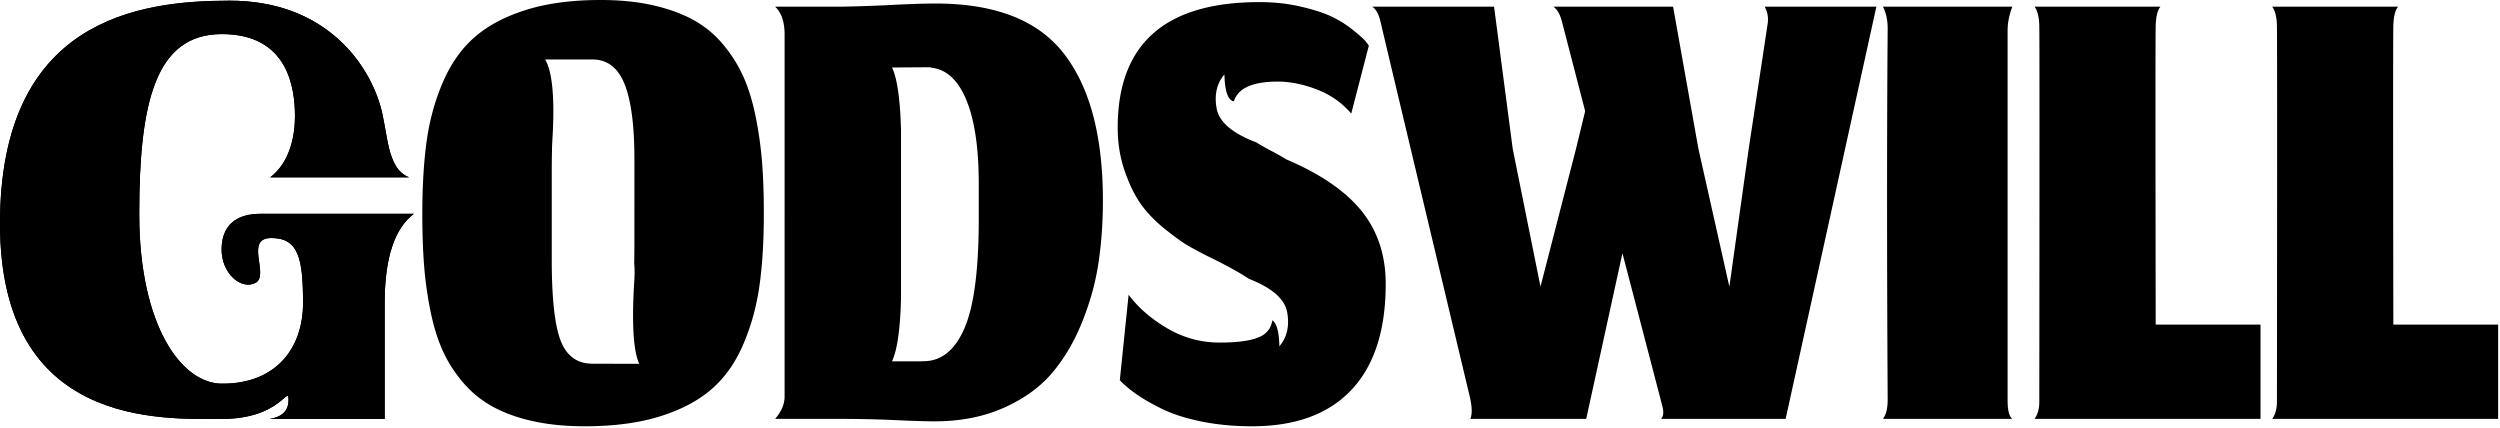
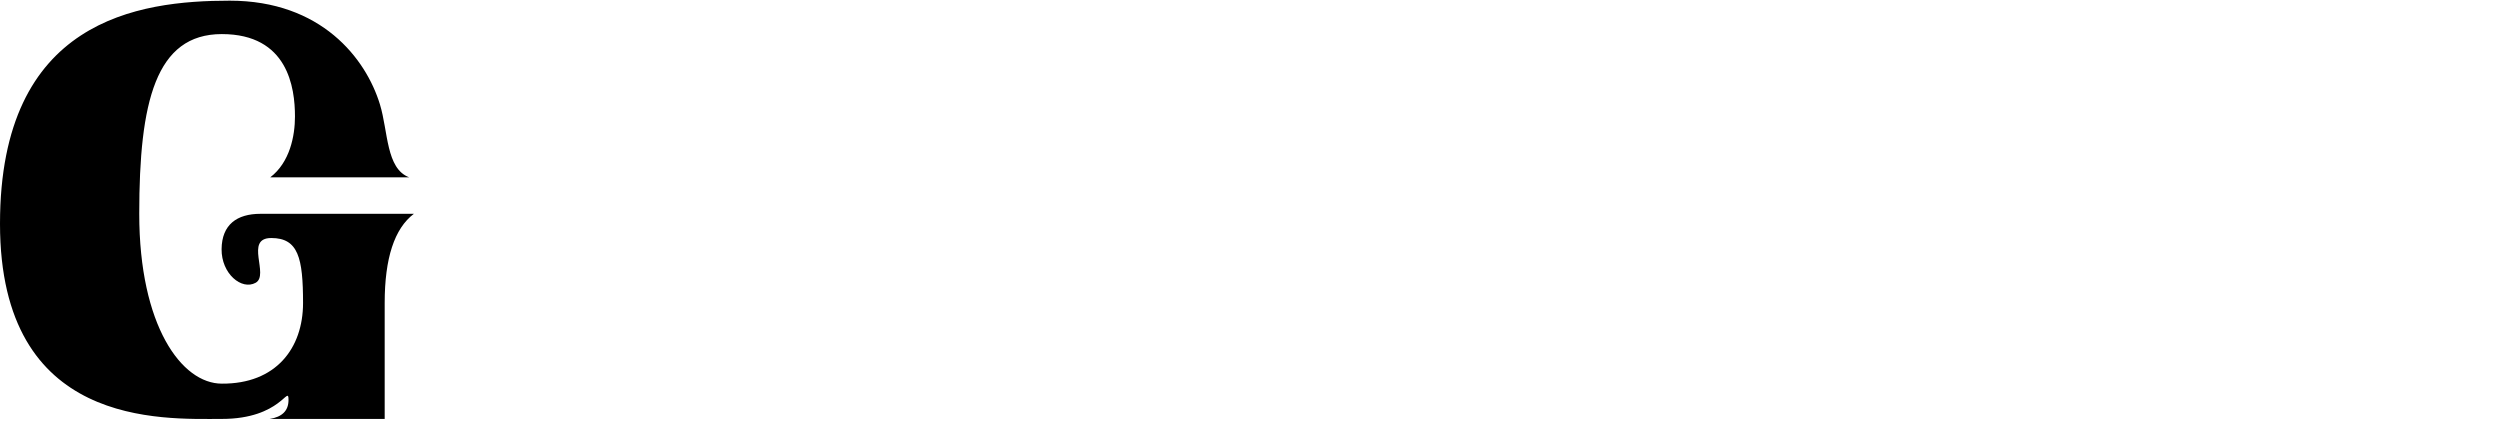
<svg xmlns="http://www.w3.org/2000/svg" height="90" width="526">
  <g fill-rule="evenodd" fill="#000">
    <path d="M57.066 50.08c-5.694 0-.334 7.795-3.282 9.417-2.948 1.622-7.212-1.913-7.162-7.077.049-5.164 3.225-7.433 8.176-7.433h32.28c-4.094 3.087-6.141 9.343-6.141 18.77v24.385H56.734c2.646-.412 3.969-1.741 3.969-3.987 0-3.368-1.464 3.987-14.032 3.987S0 90.047 0 47.08 29.109.142 48.346.142c19.237 0 28.637 12.14 31.595 21.835 1.738 5.694 1.27 13.493 6.137 15.329H56.866c4.131-3.157 5.196-8.738 5.196-12.787 0-6.075-1.47-17.347-15.391-17.347S29.297 21.419 29.297 44.987c0 23.569 8.927 35.732 17.374 35.732 11.393.074 17.09-7.463 17.09-16.963s-1-13.677-6.695-13.677Z" />
-     <path d="M126.375 0c4.144 0 7.869.382 11.174 1.147 3.305.765 6.142 1.813 8.51 3.145a21.835 21.835 0 0 1 6.179 5.18c1.751 2.121 3.157 4.378 4.218 6.771 1.06 2.393 1.912 5.192 2.553 8.399a80.697 80.697 0 0 1 1.332 9.546c.247 3.157.37 6.734.37 10.73 0 5.92-.32 11.075-.962 15.466-.641 4.39-1.8 8.498-3.478 12.321-1.677 3.823-3.922 6.931-6.734 9.324s-6.426 4.267-10.841 5.624c-4.415 1.357-9.632 2.035-15.651 2.035-4.095 0-7.782-.37-11.063-1.11-3.28-.74-6.105-1.776-8.473-3.108a22.415 22.415 0 0 1-6.18-5.106c-1.75-2.072-3.156-4.292-4.217-6.66-1.06-2.368-1.912-5.143-2.553-8.325a79.295 79.295 0 0 1-1.332-9.546c-.247-3.182-.37-6.771-.37-10.767 0-5.92.308-11.075.925-15.466.617-4.39 1.764-8.522 3.44-12.395 1.678-3.873 3.91-7.018 6.698-9.435 2.787-2.417 6.389-4.317 10.804-5.698C115.139.691 120.356 0 126.374 0Zm-1.776 12.506h-9.913c1.446 2.394 1.99 7.473 1.63 15.235l-.008.132c-.03.51-.059 1.033-.083 1.572l-.026.43c-.044.7-.064 1.358-.059 1.972-.034 1.32-.051 2.718-.051 4.191v18.574c0 8.19.629 13.887 1.887 17.094 1.258 3.207 3.466 4.81 6.623 4.81l-.081-.001.002.01 9.98.026c-1.258-2.732-1.604-8.583-1.037-17.556.084-1.33.076-2.503-.022-3.52.025-1.322.038-2.72.038-4.193V33.448c0-7.055-.69-12.309-2.072-15.762-1.381-3.453-3.65-5.18-6.808-5.18ZM196.827.74c12.58 0 21.596 3.527 27.047 10.582 5.451 7.055 8.177 17.34 8.177 30.858 0 4.588-.308 8.954-.925 13.098s-1.764 8.3-3.441 12.469c-1.677 4.169-3.799 7.758-6.364 10.767-2.565 3.01-5.97 5.451-10.212 7.326-4.243 1.875-9.077 2.812-14.504 2.812-1.776 0-4.526-.086-8.251-.259-3.725-.173-7.56-.259-11.507-.259H163.08c1.333-1.53 2-3.109 2-4.738V7.29c0-2.69-.667-4.651-2-5.883h13.766c3.305-.05 6.907-.173 10.804-.37 3.897-.197 6.956-.296 9.176-.296Zm-.998 13.408-8.143.052c1.094 2.323 1.724 6.725 1.888 13.207v35.386c-.165 6.488-.798 10.9-1.9 13.235l6.47-.01.005-.021.162.001c3.655 0 6.479-2.204 8.47-6.613l.15-.343c1.999-4.637 2.998-12.284 2.998-22.94v-7.474c0-7.795-.937-13.813-2.812-18.056-1.743-3.944-4.167-6.054-7.273-6.332l-.015-.092ZM264.987.444c3.157 0 6.13.333 8.917.999 2.787.666 4.97 1.394 6.549 2.183a23.579 23.579 0 0 1 4.329 2.775c1.307 1.06 2.134 1.8 2.479 2.22.345.42.592.752.74.999l-3.7 14.282c-1.924-2.27-4.33-3.959-7.215-5.069-2.886-1.11-5.636-1.665-8.251-1.665-5.306 0-8.382 1.393-9.23 4.179-1.247-.257-1.91-2.157-1.985-5.7-1.608 1.899-2.156 4.28-1.644 7.147.512 2.865 3.306 5.258 8.382 7.176l-.002-.001c.697.45 1.637.99 2.821 1.622l.363.192c1.357.715 2.38 1.295 3.07 1.739 7.204 3.059 12.495 6.685 15.874 10.878 3.38 4.193 5.069 9.3 5.069 15.318 0 9.768-2.405 17.205-7.215 22.311-4.81 5.106-11.778 7.659-20.905 7.659-3.799 0-7.338-.333-10.62-.999-3.28-.666-6.03-1.542-8.25-2.627-2.22-1.085-4.033-2.121-5.44-3.108-1.405-.987-2.577-1.973-3.514-2.96l1.85-17.982c2.023 2.713 4.736 5.069 8.14 7.067 3.404 1.998 7.08 2.997 11.026 2.997 3.947 0 6.796-.42 8.547-1.258 1.43-.685 2.276-1.83 2.538-3.435.916.632 1.407 2.459 1.472 5.48 1.608-1.898 2.156-4.28 1.644-7.146-.512-2.866-3.306-5.258-8.382-7.176l.339.13c-2.02-1.347-4.789-2.872-8.304-4.577a84.288 84.288 0 0 1-4.514-2.405c-1.233-.715-2.874-1.9-4.921-3.552-2.047-1.653-3.712-3.38-4.995-5.18-1.283-1.8-2.417-4.12-3.404-6.956-.987-2.837-1.48-5.883-1.48-9.139 0-17.612 9.94-26.418 29.822-26.418ZM333.739 88.134l7.622-34.854 8.377 32.079c.354 1.354.262 2.279-.275 2.775h26.234l19.092-86.728h-23.496c.6 1.124.809 2.306.628 3.547-.181 1.241-1.513 10.024-3.994 26.349l-4.07 29.008-6.512-29.008-5.328-29.896h-25.198c.804.529 1.408 1.574 1.812 3.134l4.886 18.844-1.924 7.918-7.474 29.008-5.846-29.008-3.922-29.896h-25.642c.815.525 1.408 1.617 1.78 3.277.36 1.61 6.6 27.822 18.718 78.638.528 2.214.577 3.818.148 4.813h24.384ZM396.165 88.134h27.234c-.667-.505-1-1.803-1-3.892V6.5c0-1.698.333-3.395 1-5.094h-27.234c.667 1.3 1 2.805 1 4.512 0 1.663-.289 27.718 0 78.139.01 1.84-.323 3.2-1 4.078ZM428.063 88.134h47.546V68.302h-22.052c-.058-39.983-.058-60.948 0-62.896.057-1.947.39-3.28 1-4h-26.494c.608.806.941 2.092 1 3.859.057 1.725.058 28.166.004 79.262-.002 1.504-.336 2.706-1.004 3.607ZM478.063 88.134h47.546V68.302h-22.052c-.058-39.983-.058-60.948 0-62.896.057-1.947.39-3.28 1-4h-26.494c.608.806.941 2.092 1 3.859.057 1.725.058 28.166.004 79.262-.002 1.504-.336 2.706-1.004 3.607Z" fill-rule="nonzero" />
-     <path d="M57.066 50.08c-5.694 0-.334 7.795-3.282 9.417-2.948 1.622-7.212-1.913-7.162-7.077.049-5.164 3.225-7.433 8.176-7.433h32.28c-4.094 3.087-6.141 9.343-6.141 18.77v24.385H56.734c2.646-.412 3.969-1.741 3.969-3.987 0-3.368-1.464 3.987-14.032 3.987S0 90.047 0 47.08 29.109.142 48.346.142c19.237 0 28.637 12.14 31.595 21.835 1.738 5.694 1.27 13.493 6.137 15.329H56.866c4.131-3.157 5.196-8.738 5.196-12.787 0-6.075-1.47-17.347-15.391-17.347S29.297 21.419 29.297 44.987c0 23.569 8.927 35.732 17.374 35.732 11.393.074 17.09-7.463 17.09-16.963s-1-13.677-6.695-13.677Z" />
  </g>
</svg>